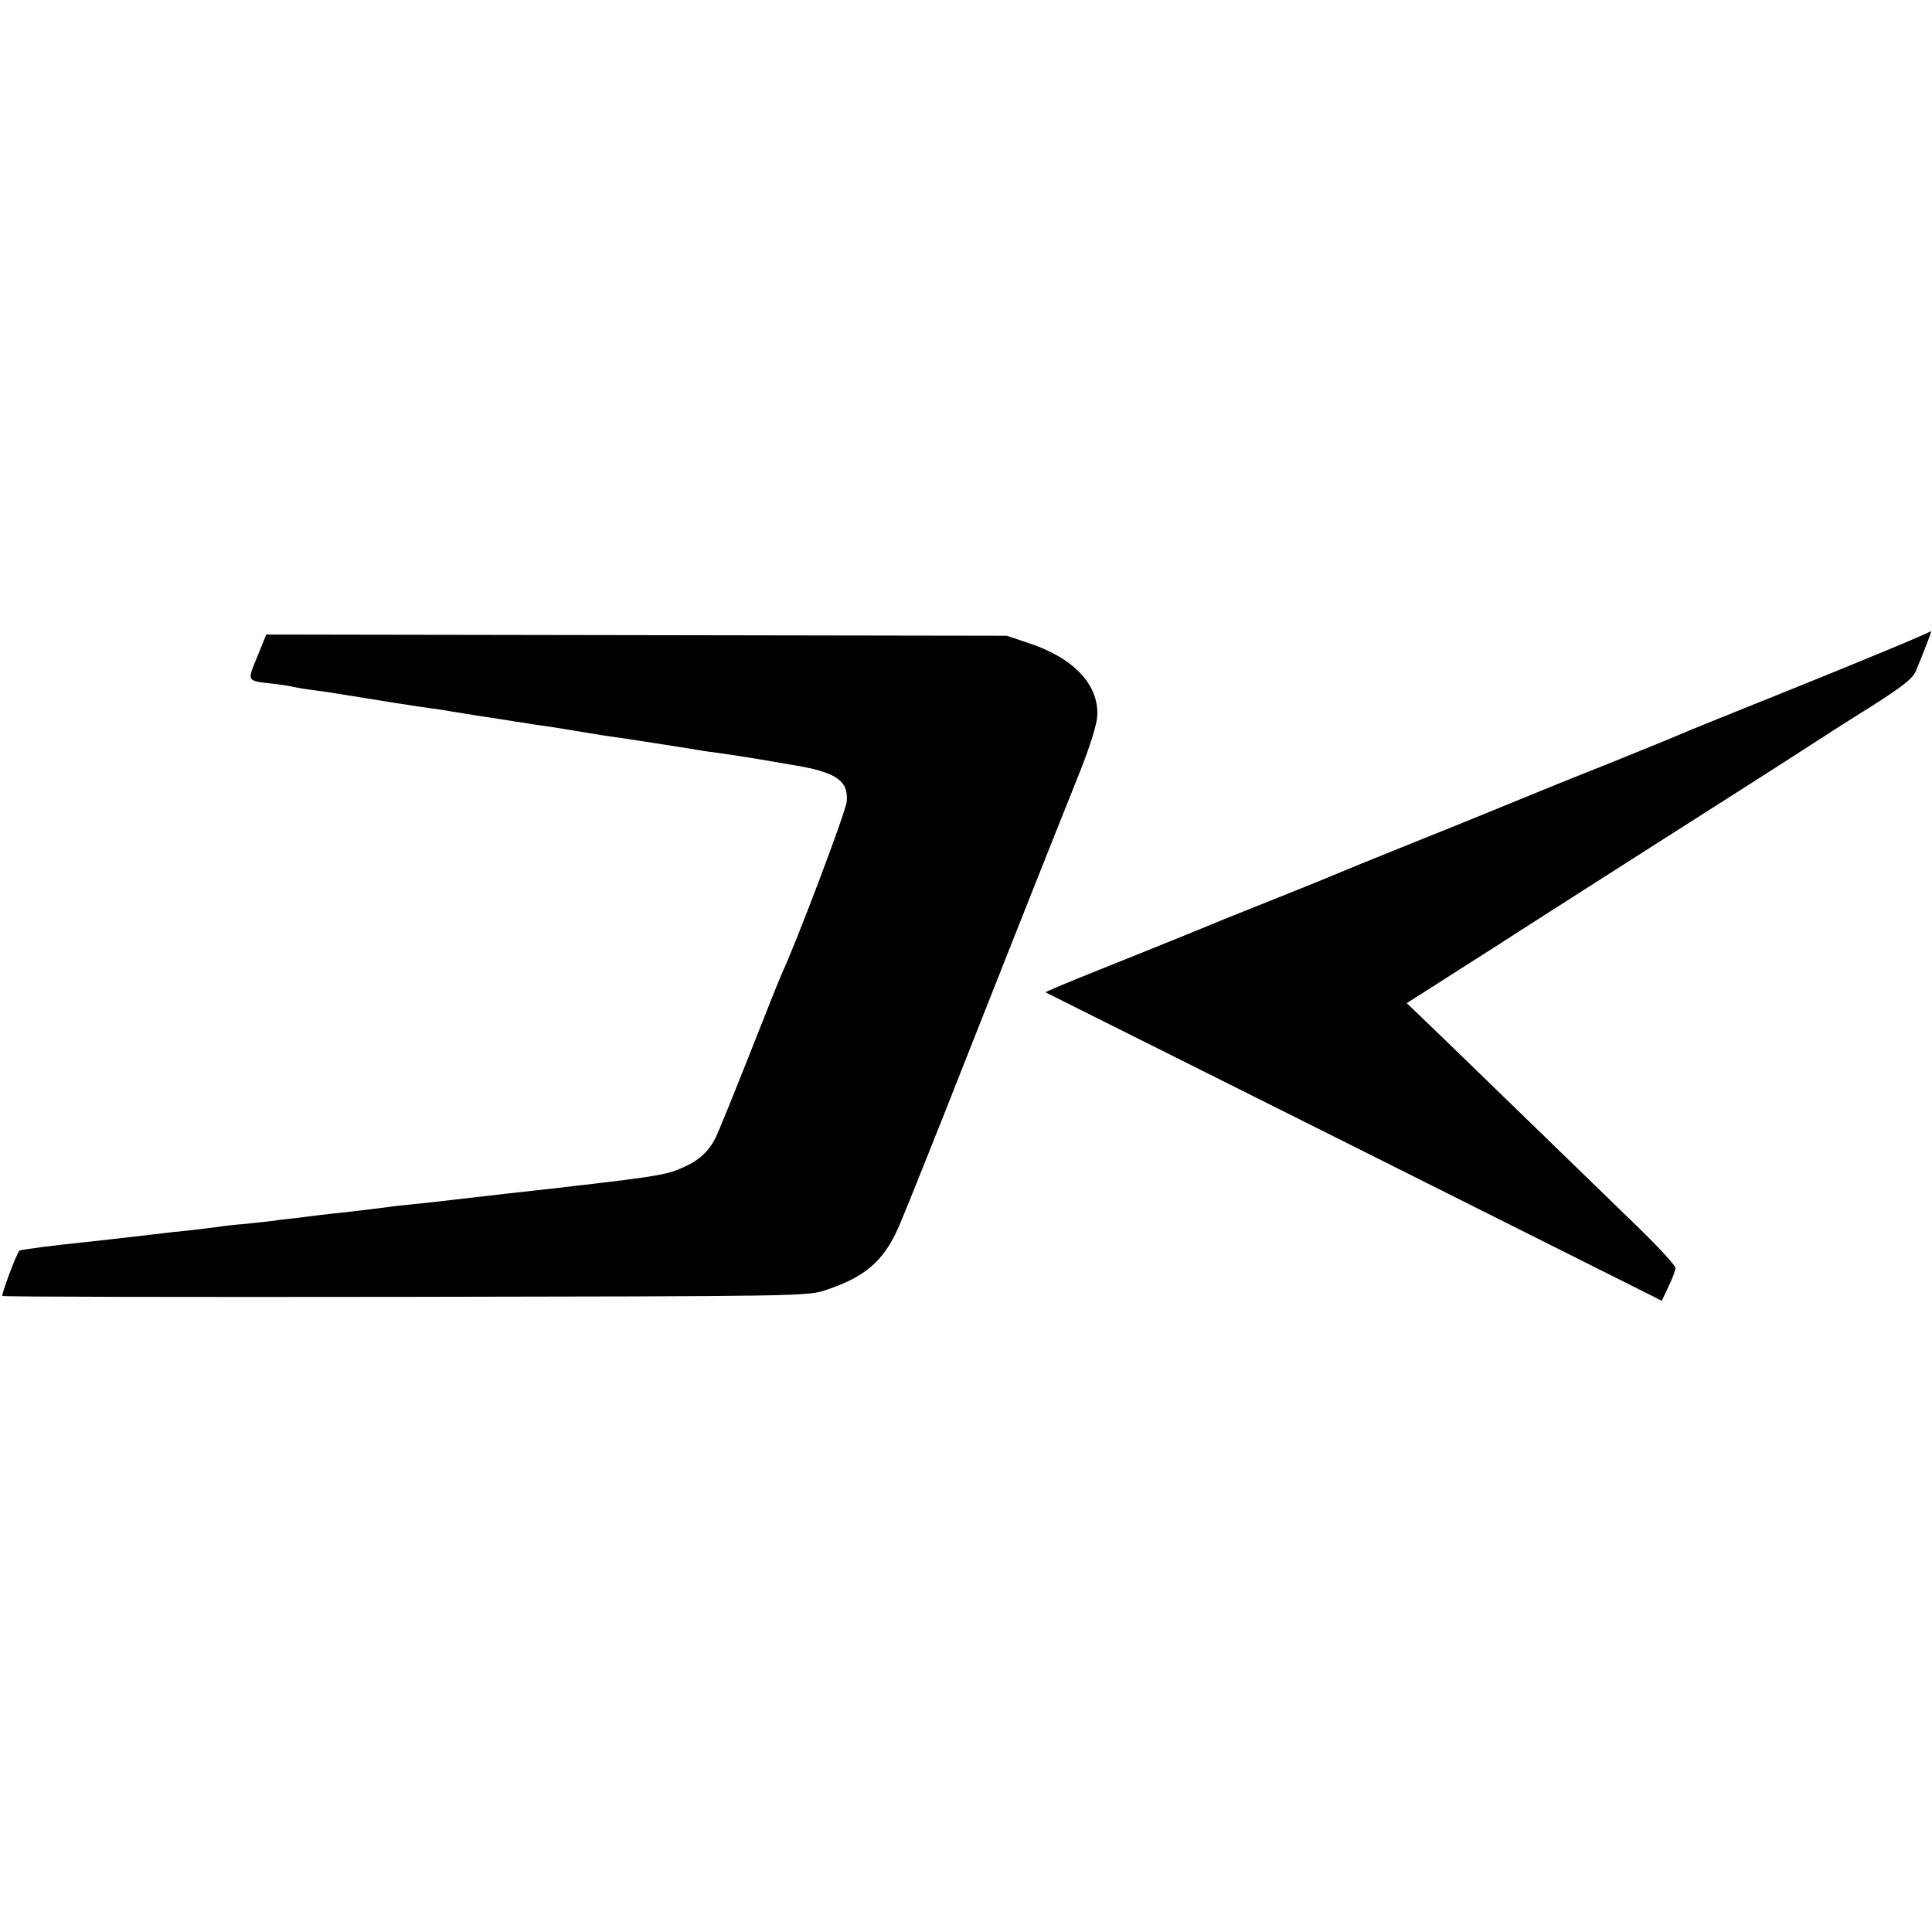
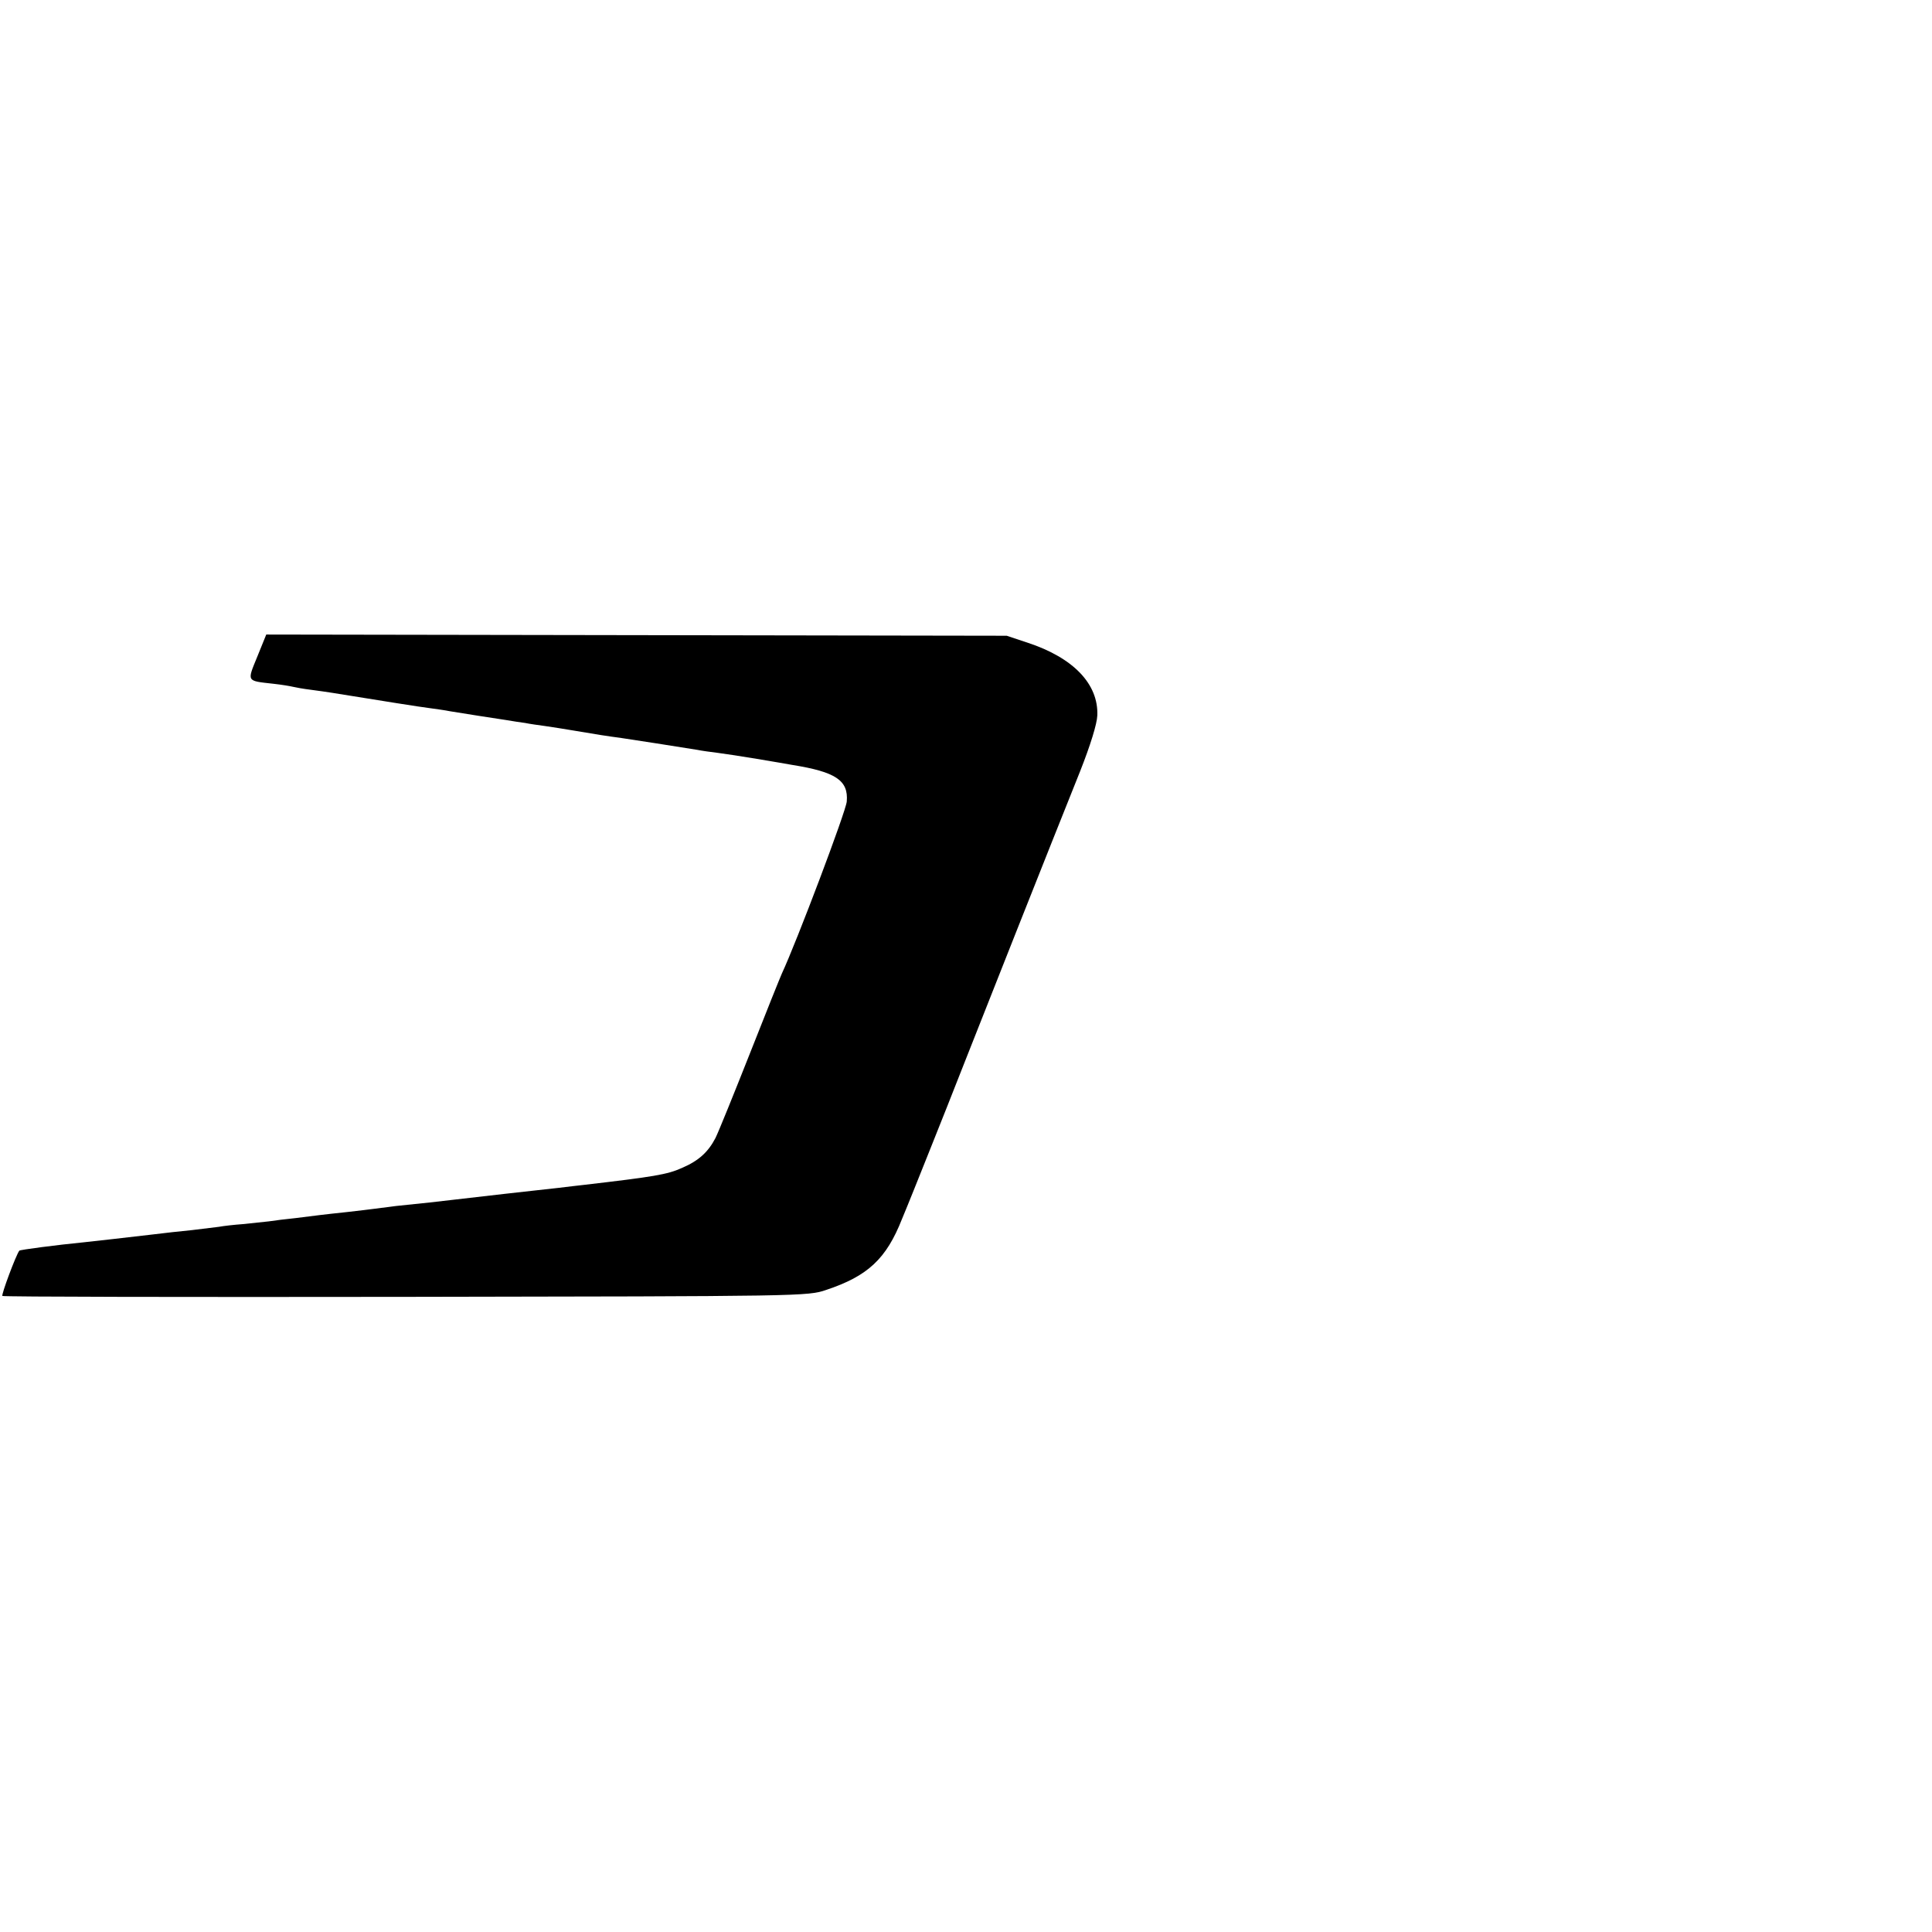
<svg xmlns="http://www.w3.org/2000/svg" version="1.0" width="640pt" height="640pt" viewBox="0 0 640 640" preserveAspectRatio="xMidYMid meet">
  <g transform="translate(0,640) scale(0.1,-0.1)" fill="#000000" stroke="none">
-     <path d="M6315 4273 c-44 -19 -219 -91 -390 -160 -170 -68 -335 -135 -365 -148 -30 -13 -136 -56 -235 -96 -99 -39 -227 -91 -285 -115 -58 -24 -217 -89 -355 -144 -137 -55 -259 -105 -270 -110 -11 -5 -90 -37 -175 -71 -85 -34 -168 -67 -185 -74 -33 -14 -222 -91 -447 -181 -80 -32 -145 -60 -145 -61 1 0 461 -231 1022 -511 l1020 -511 22 47 c13 26 23 54 23 62 0 8 -56 69 -124 135 -68 66 -235 228 -371 360 -136 132 -280 272 -321 311 l-74 71 85 54 c47 30 131 84 188 120 56 36 291 187 522 334 231 147 463 295 515 329 52 34 155 100 229 146 105 67 137 92 148 118 24 58 53 132 50 131 -1 -1 -38 -17 -82 -36z" />
    <path d="M852 4224 c-34 -83 -36 -79 53 -89 28 -3 57 -8 65 -10 8 -2 35 -7 60 -10 25 -3 56 -8 70 -10 167 -27 292 -47 325 -51 22 -3 51 -7 65 -10 48 -8 145 -23 185 -29 22 -4 51 -8 65 -10 14 -3 43 -7 65 -10 22 -3 65 -10 95 -15 76 -13 108 -18 160 -25 40 -6 183 -28 250 -39 14 -3 44 -7 68 -10 24 -3 82 -12 130 -20 48 -8 101 -17 117 -20 143 -23 186 -51 180 -121 -2 -31 -166 -465 -215 -570 -5 -11 -53 -130 -106 -265 -53 -134 -104 -260 -114 -280 -24 -46 -55 -75 -111 -99 -49 -22 -93 -29 -324 -56 -16 -2 -55 -6 -85 -10 -66 -7 -106 -12 -180 -20 -85 -10 -122 -14 -165 -19 -40 -5 -113 -13 -193 -21 -23 -3 -55 -7 -70 -9 -15 -2 -56 -7 -92 -11 -36 -4 -76 -8 -90 -10 -14 -2 -50 -6 -80 -10 -30 -3 -71 -8 -90 -11 -19 -2 -58 -6 -85 -9 -28 -2 -64 -6 -80 -9 -17 -2 -57 -7 -90 -11 -33 -3 -94 -10 -135 -15 -103 -12 -156 -18 -220 -25 -92 -9 -214 -25 -216 -28 -11 -14 -61 -148 -56 -150 4 -3 606 -4 1337 -3 1316 2 1331 2 1392 23 138 46 199 103 251 235 19 45 60 148 92 228 32 80 83 208 113 285 57 145 287 726 385 970 34 86 56 157 57 185 4 104 -79 191 -231 241 l-69 23 -1227 2 -1226 2 -30 -74z" />
  </g>
</svg>